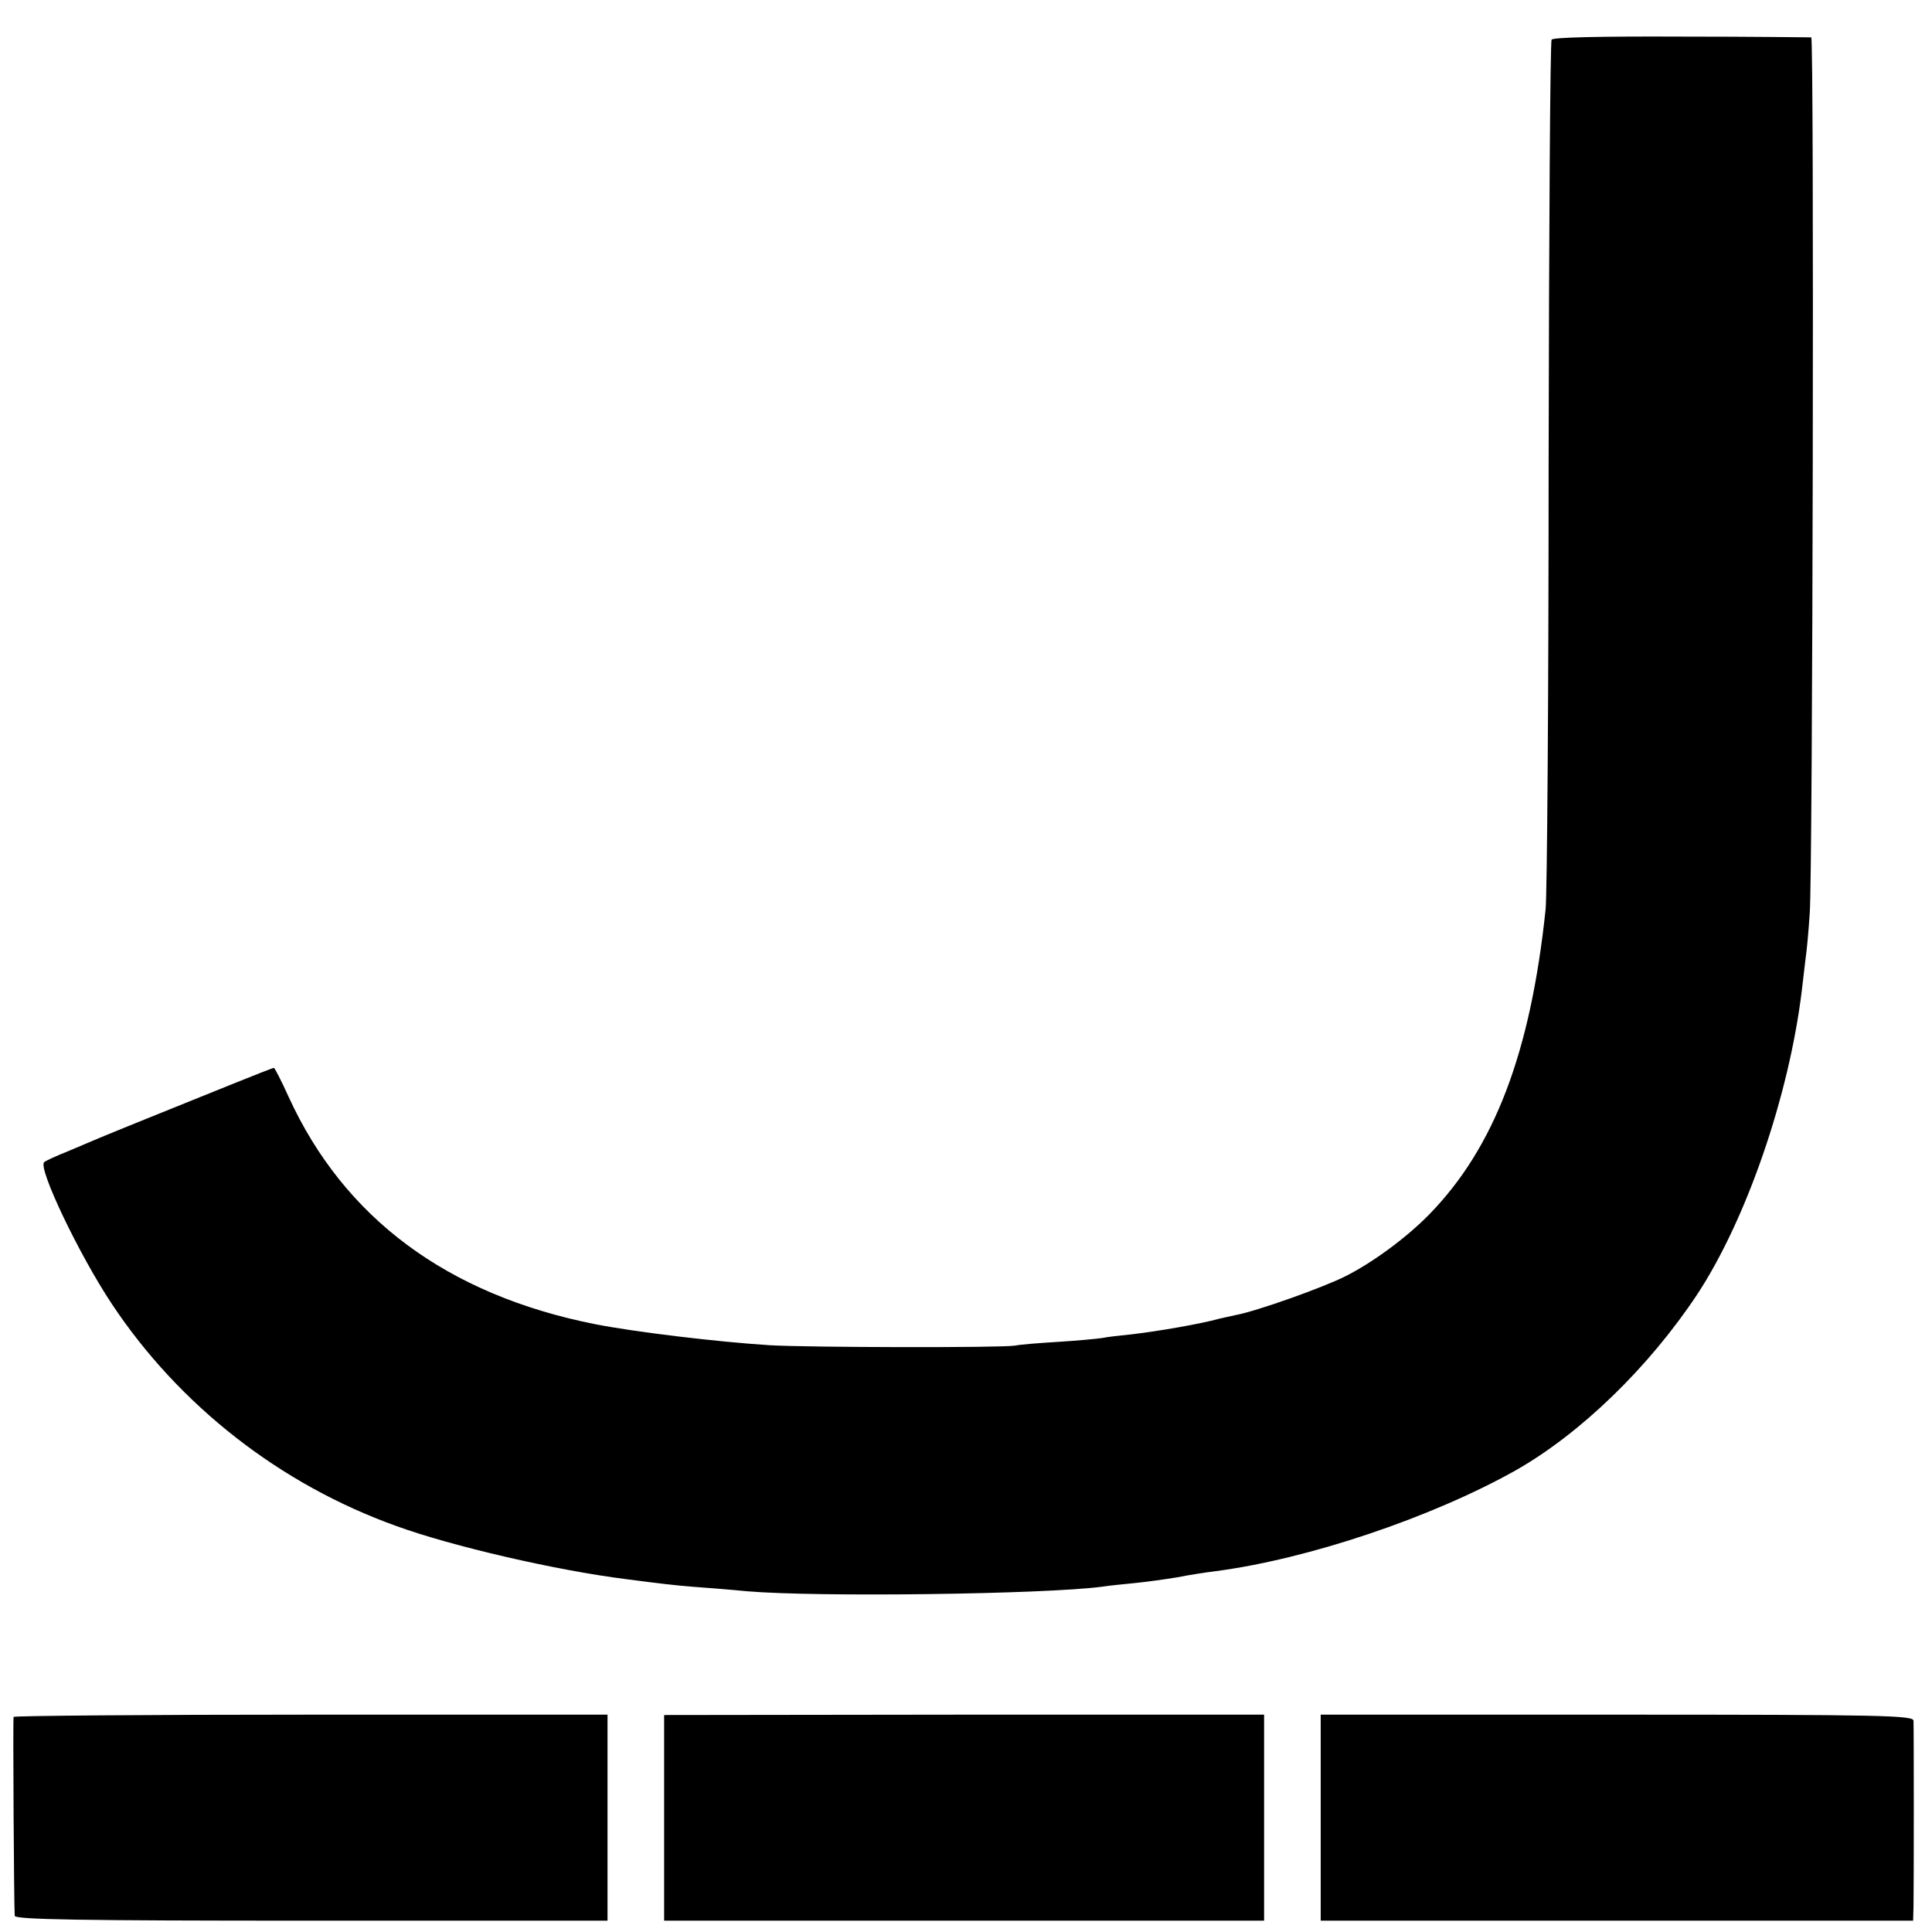
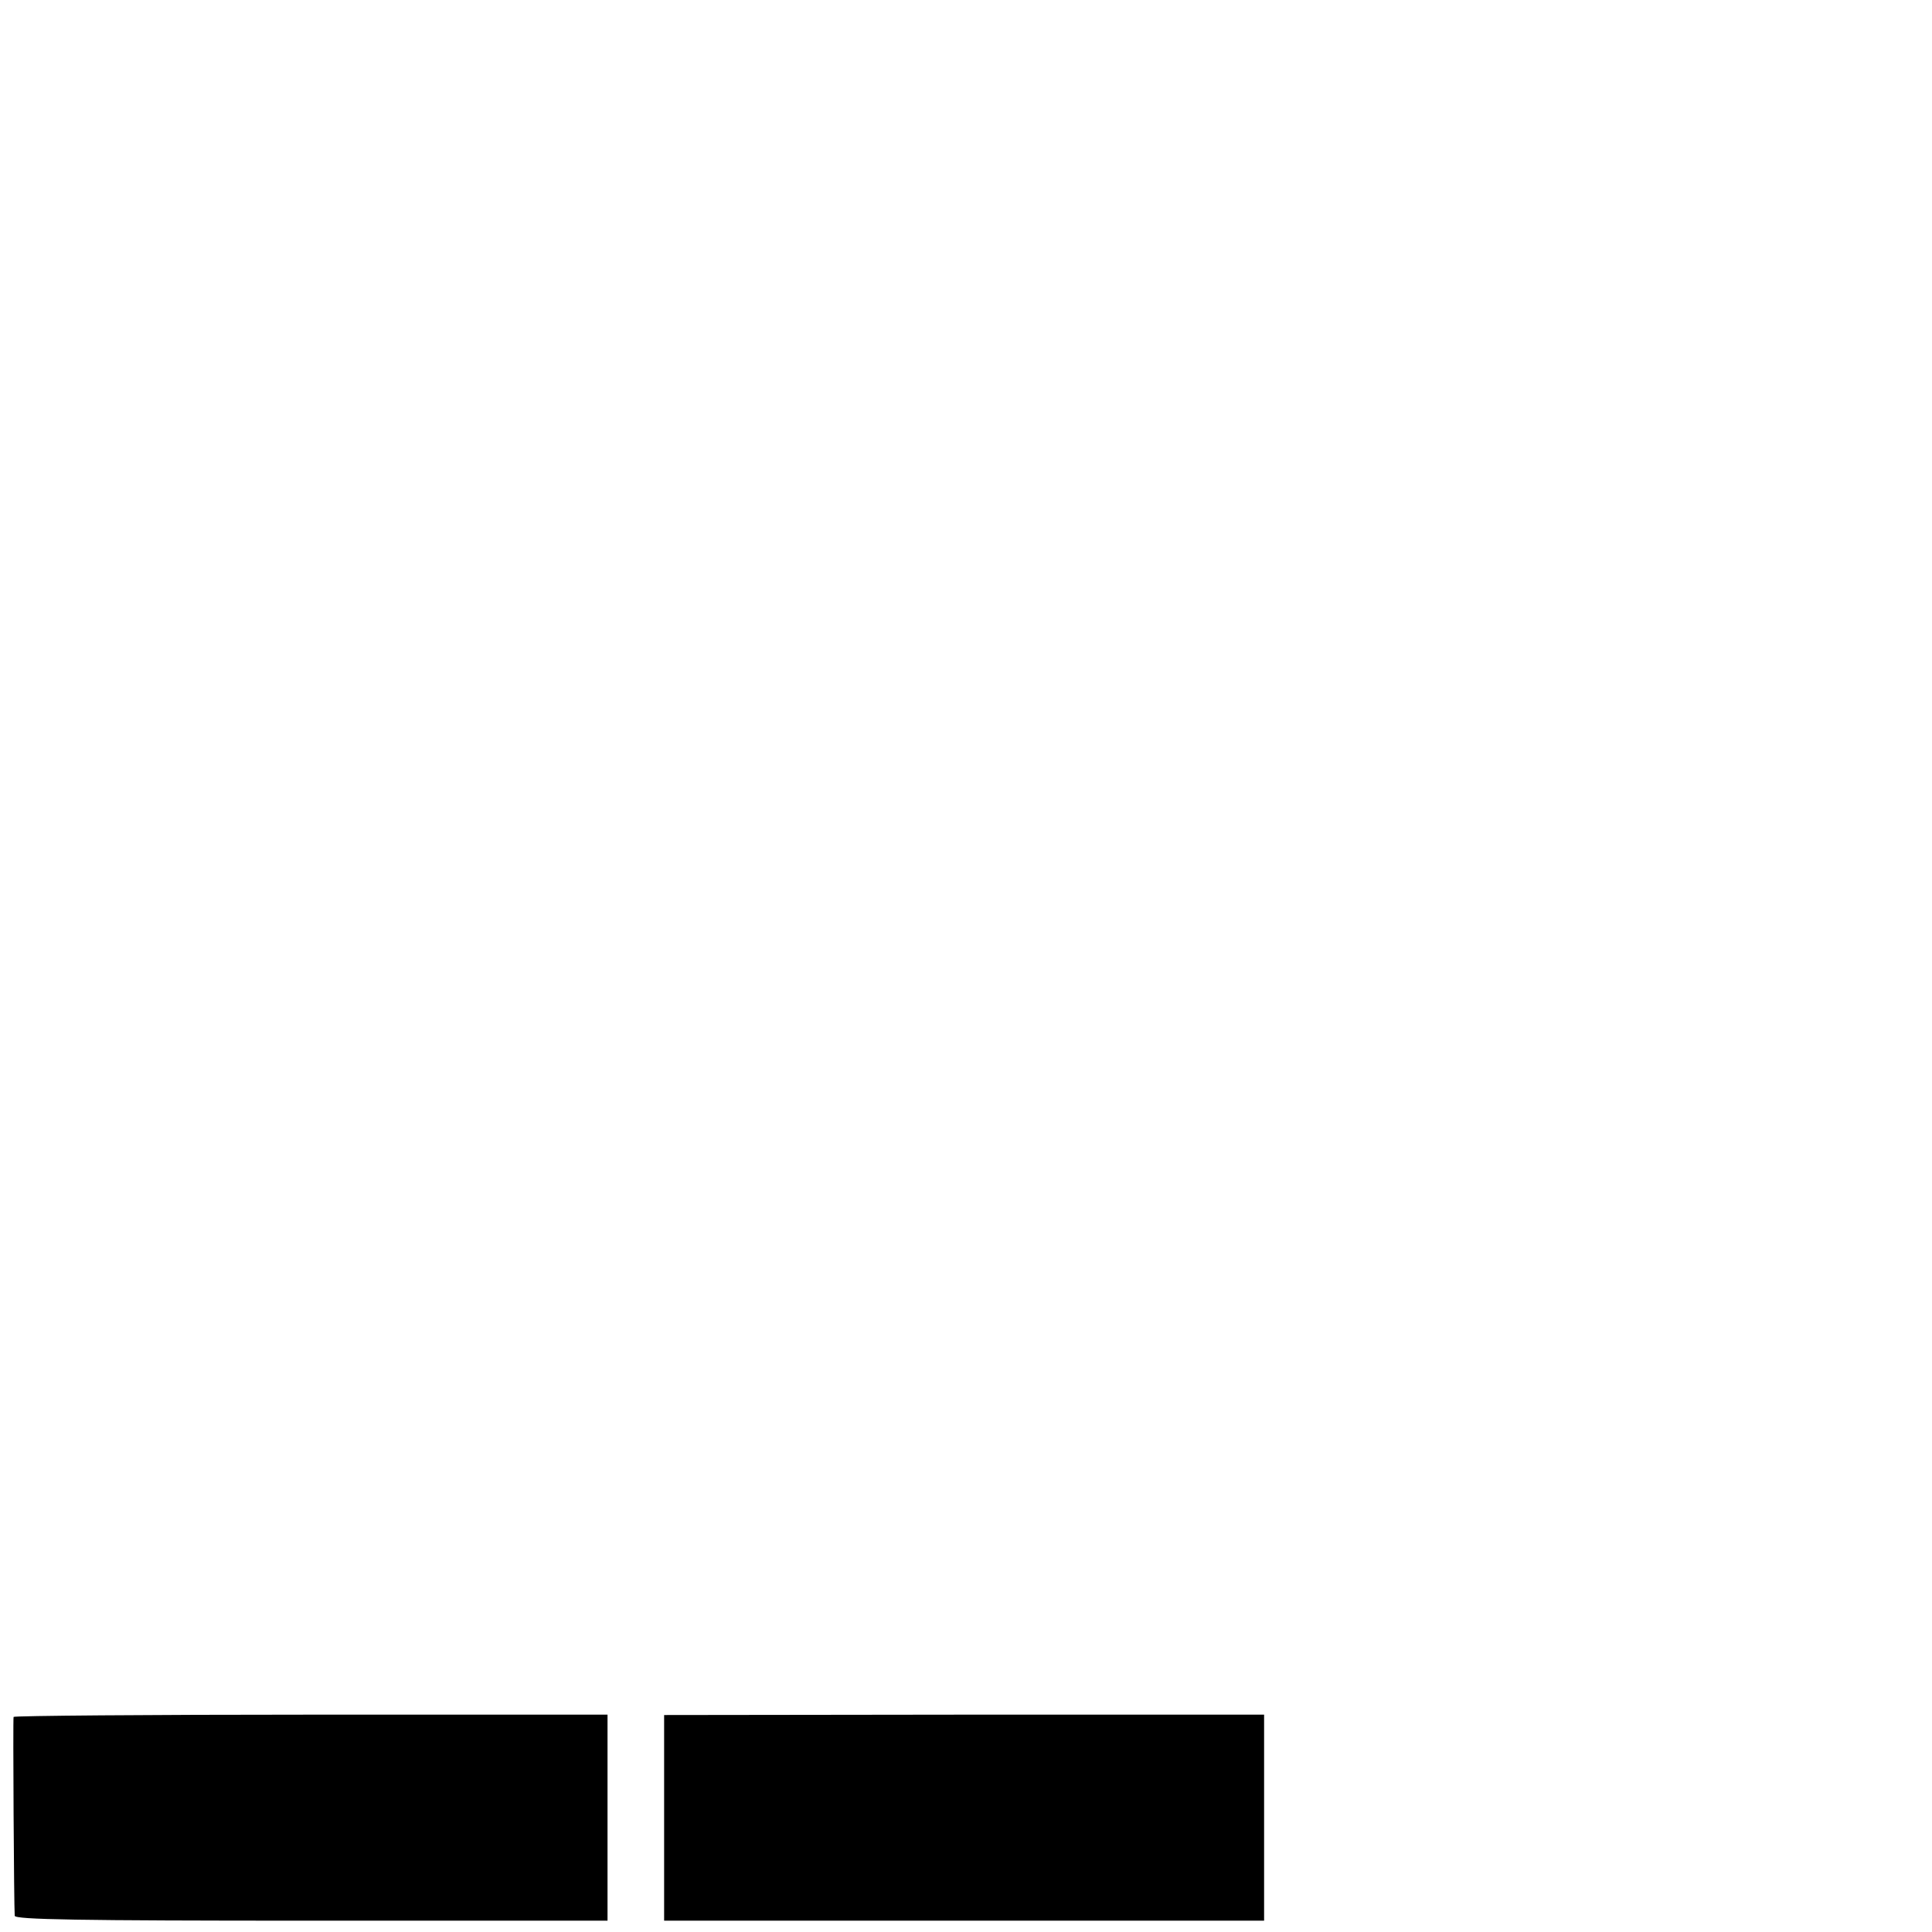
<svg xmlns="http://www.w3.org/2000/svg" version="1.0" width="512pt" height="512pt" viewBox="0 0 512 512" preserveAspectRatio="xMidYMid meet">
  <g transform="translate(0,512) scale(0.1,-0.1)" fill="#000000" stroke="none">
-     <path d="M4112 5015 c-4 -5 -7 -512 -8 -1125 0 -613 -4 -1144 -8 -1180 -40 -381 -136 -632 -309 -809 -60 -61 -149 -127 -223 -164 -58 -29 -231 -91 -289 -102 -22 -5 -42 -9 -45 -10 -46 -13 -161 -33 -230 -41 -30 -3 -66 -7 -80 -10 -14 -2 -65 -7 -115 -10 -49 -3 -101 -7 -115 -10 -36 -6 -548 -5 -650 1 -141 9 -357 35 -464 56 -391 78 -664 281 -811 602 -19 42 -37 77 -39 77 -3 0 -56 -21 -118 -46 -62 -25 -158 -64 -213 -86 -55 -22 -113 -46 -130 -53 -16 -7 -55 -23 -85 -36 -30 -12 -59 -25 -63 -29 -17 -15 92 -244 179 -375 179 -270 447 -479 754 -589 148 -54 426 -118 610 -141 92 -12 126 -16 175 -20 28 -2 93 -7 145 -12 187 -16 786 -8 940 12 19 3 60 7 90 10 30 3 80 10 110 15 30 6 75 13 100 16 246 32 573 142 796 267 173 98 354 274 482 467 130 198 243 525 277 805 3 28 8 66 10 85 3 19 8 73 11 120 8 100 12 2320 4 2321 -3 0 -157 2 -343 2 -217 1 -341 -2 -345 -8z" />
+     <path d="M4112 5015 z" />
    <path d="M36 570 c-2 -5 1 -502 3 -527 1 -10 165 -13 786 -13 l785 0 0 273 0 273 -786 0 c-432 0 -787 -3 -788 -6z" />
    <path d="M1760 303 l0 -273 795 0 795 0 0 273 0 273 -795 0 -795 -1 0 -272z" />
-     <path d="M3500 303 l0 -273 785 0 785 0 1 38 c1 51 1 473 0 492 -1 14 -84 16 -786 16 l-785 0 0 -273z" />
  </g>
</svg>